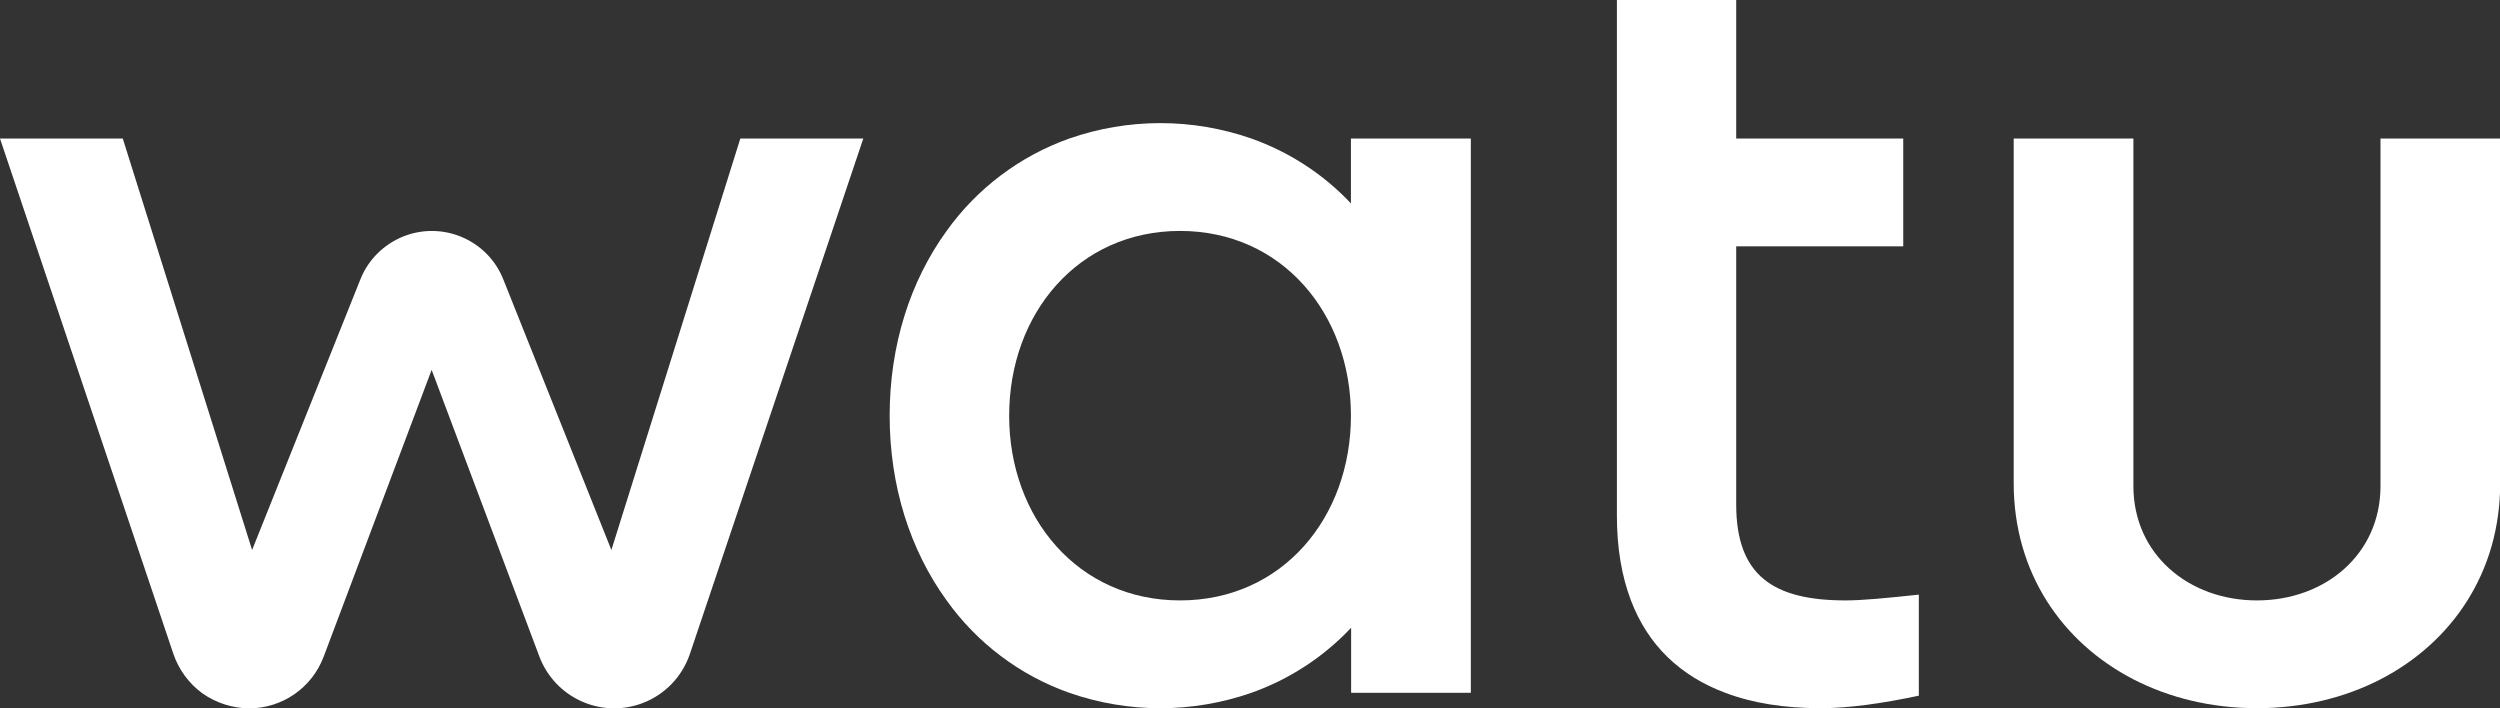
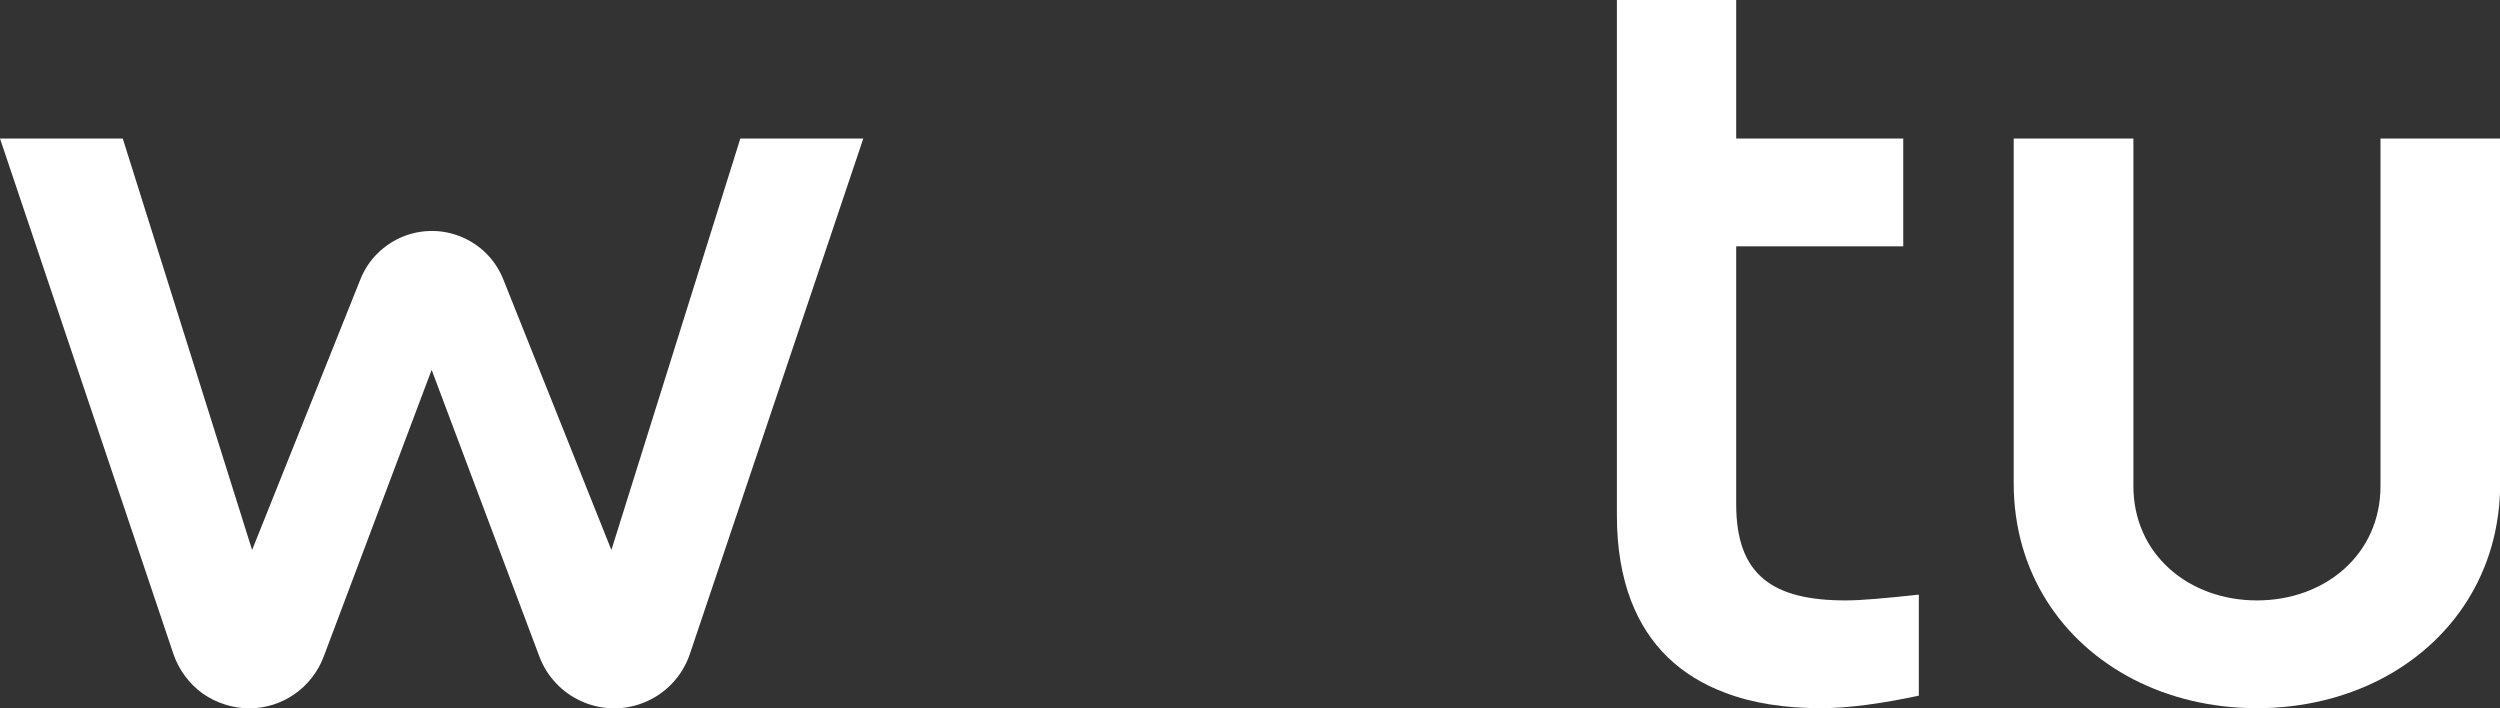
<svg xmlns="http://www.w3.org/2000/svg" id="Layer_1" x="0px" y="0px" width="1299.1px" height="368px" viewBox="0 0 1299.1 368" style="enable-background:new 0 0 1299.1 368;" xml:space="preserve">
  <rect x="0" y="0" width="1299.1" height="368" fill="#333333" stroke="none" />
  <style type="text/css">	.st0{fill:#FFFFFF;}</style>
  <g>
    <path class="st0" d="M902.2,262.2V128H989V72h-86.8V0h-62v267.9c0,16.8,2.5,31.5,7.3,44.1c8.9,23.4,25.7,39.3,49,48  c14.2,5.4,30.8,8,49.6,8c14.6,0,31.6-2.4,51-6.5V309c-17,1.8-29.3,3-38.1,3C921.5,312,902.2,299.1,902.2,262.2L902.2,262.2z" />
-     <path class="st0" d="M702,105.7C687.7,90.5,670,79,650.3,72c-30.7-10.7-64-10.7-94.7,0c-25.6,9.1-47.9,25.9-63.7,48  c-19,26.2-29.6,59.5-29.6,96s10.6,69.8,29.6,96c15.8,22.1,38,38.9,63.7,48c30.7,10.7,64,10.7,94.7,0c19.7-7,37.4-18.5,51.8-33.8  V360h62.2V72H702L702,105.7z M613.2,312c-53,0-88.8-43-88.8-96s35.8-96,88.8-96s88.8,43,88.8,96S666.3,312,613.2,312z" />
    <path class="st0" d="M1237,72v180.6c0,35.4-28.7,59.4-64.2,59.4c-35.4,0-64.2-23.9-64.2-59.4V72h-62.2v179.1  c0,46.3,25,82.7,62.2,101.9c18.8,9.7,40.7,15,64.2,15c23.4,0,45.4-5.3,64.2-15c37.2-19.2,62.2-55.6,62.2-101.9V72H1237z" />
    <path class="st0" d="M317.7,285.8l-56.2-140.7c-8.2-20.5-31.5-30.4-52-22.2c-10.1,4.1-18.2,12.1-22.2,22.2l-56.3,140.7L63.8,72H0  l90.1,267.8c2.8,8.2,8.1,15.4,15.1,20.5c7.1,5,15.6,7.7,24.2,7.8c17.3,0,32.7-10.7,38.8-26.9l56.1-149l56,149  c8.1,21.4,32,32.3,53.5,24.2c11.7-4.4,20.7-13.8,24.7-25.6L448.6,72h-63.9L317.7,285.8z" />
  </g>
</svg>